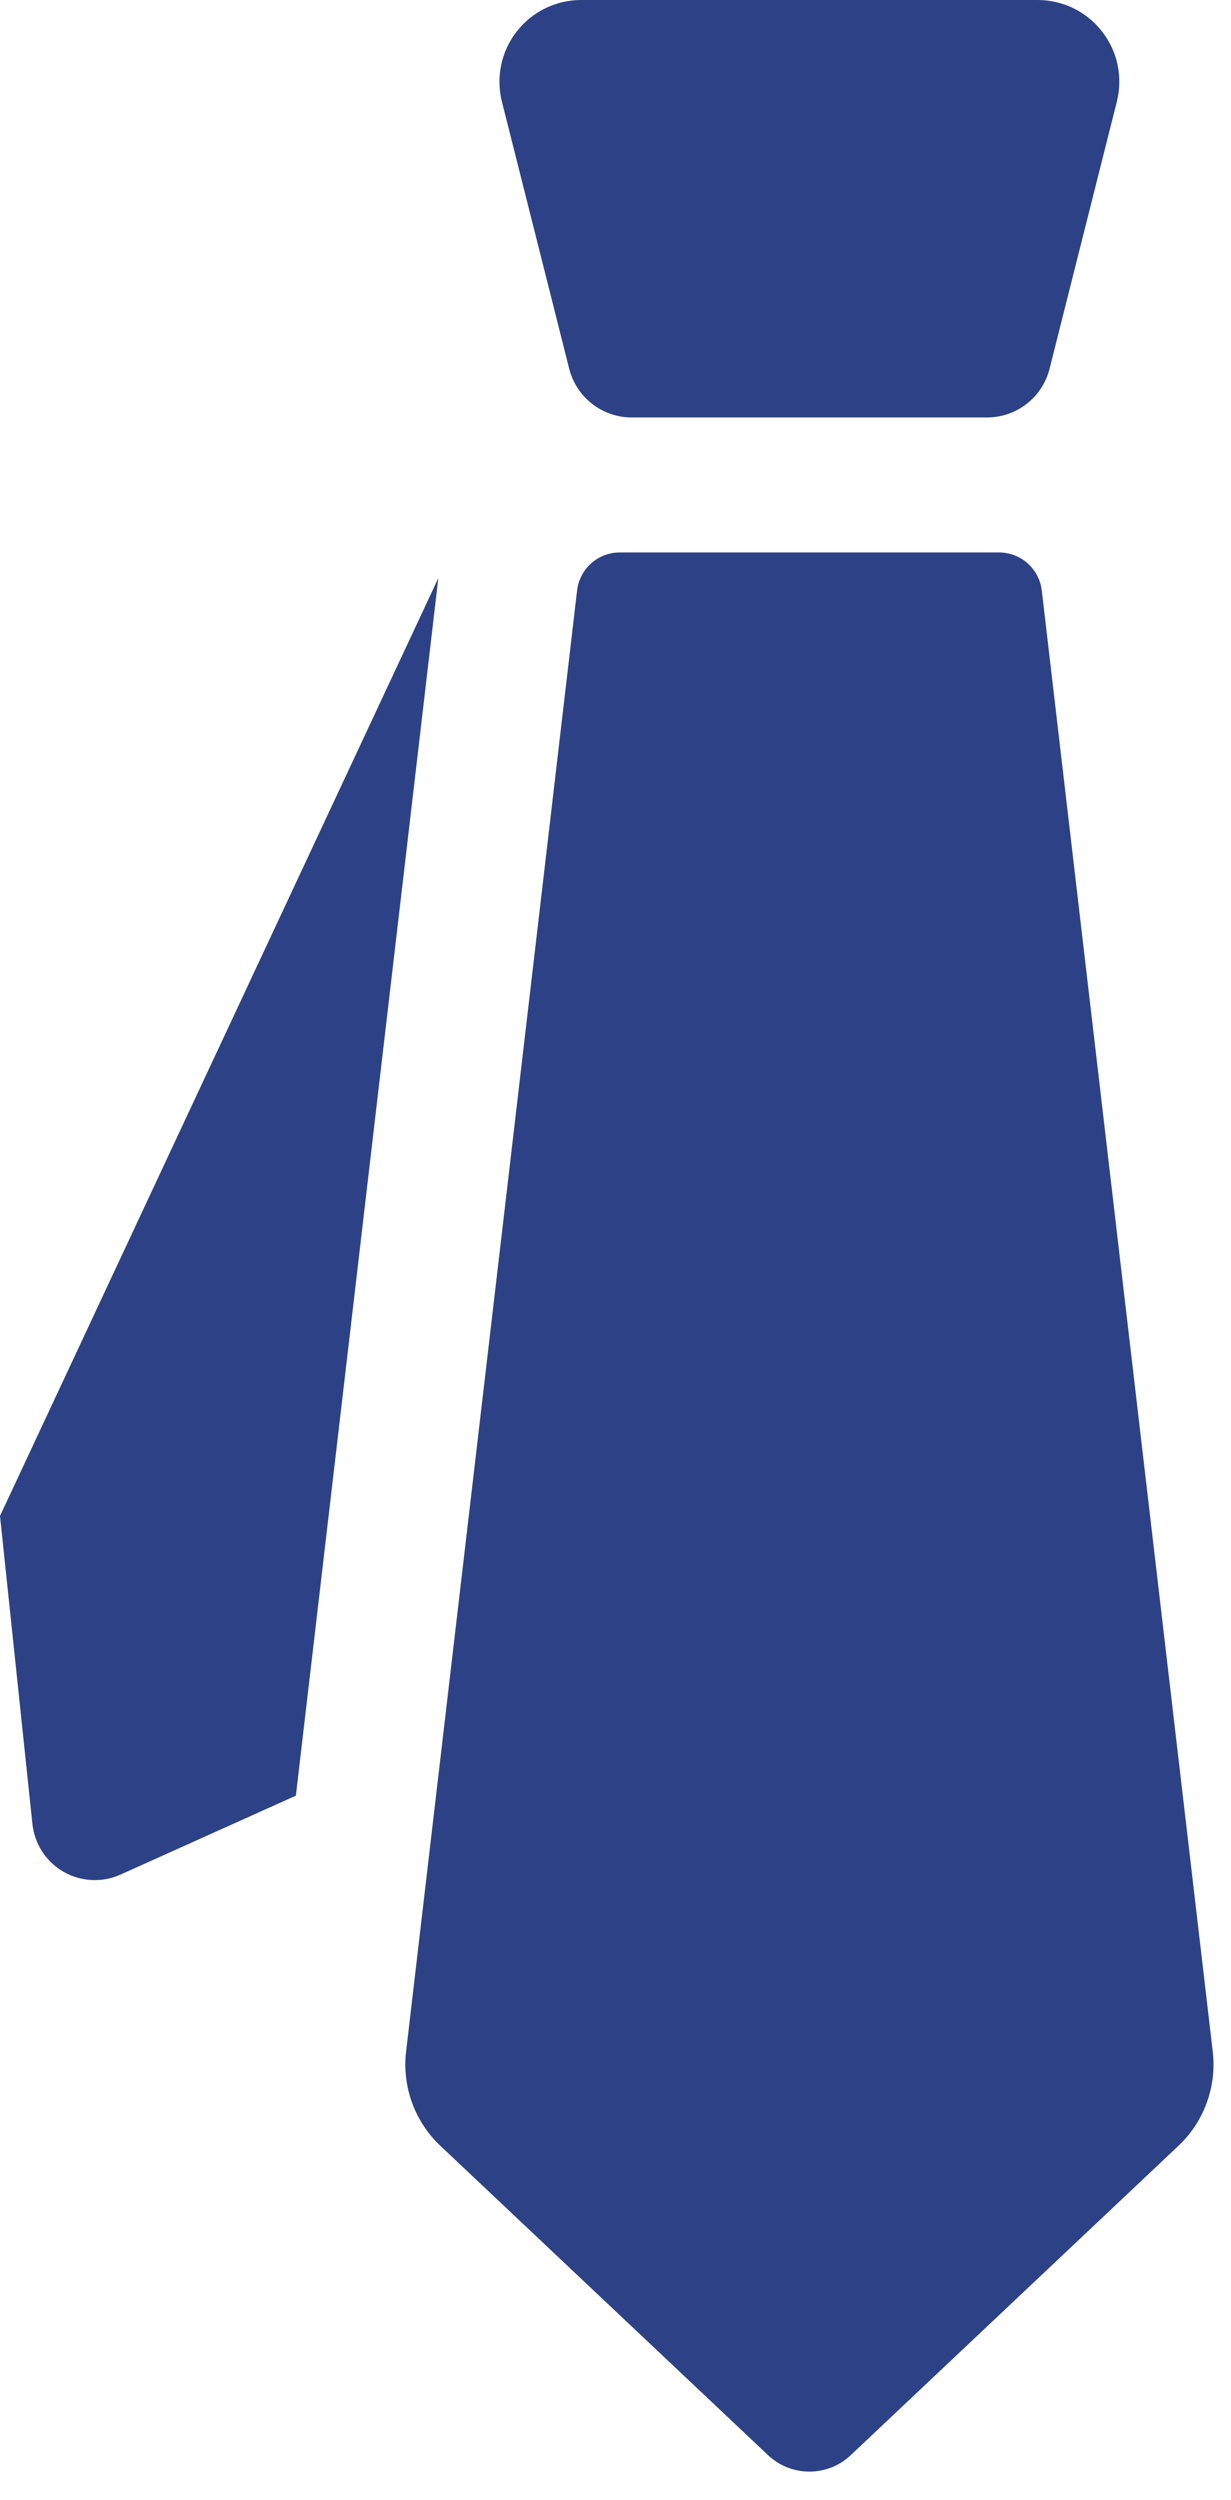
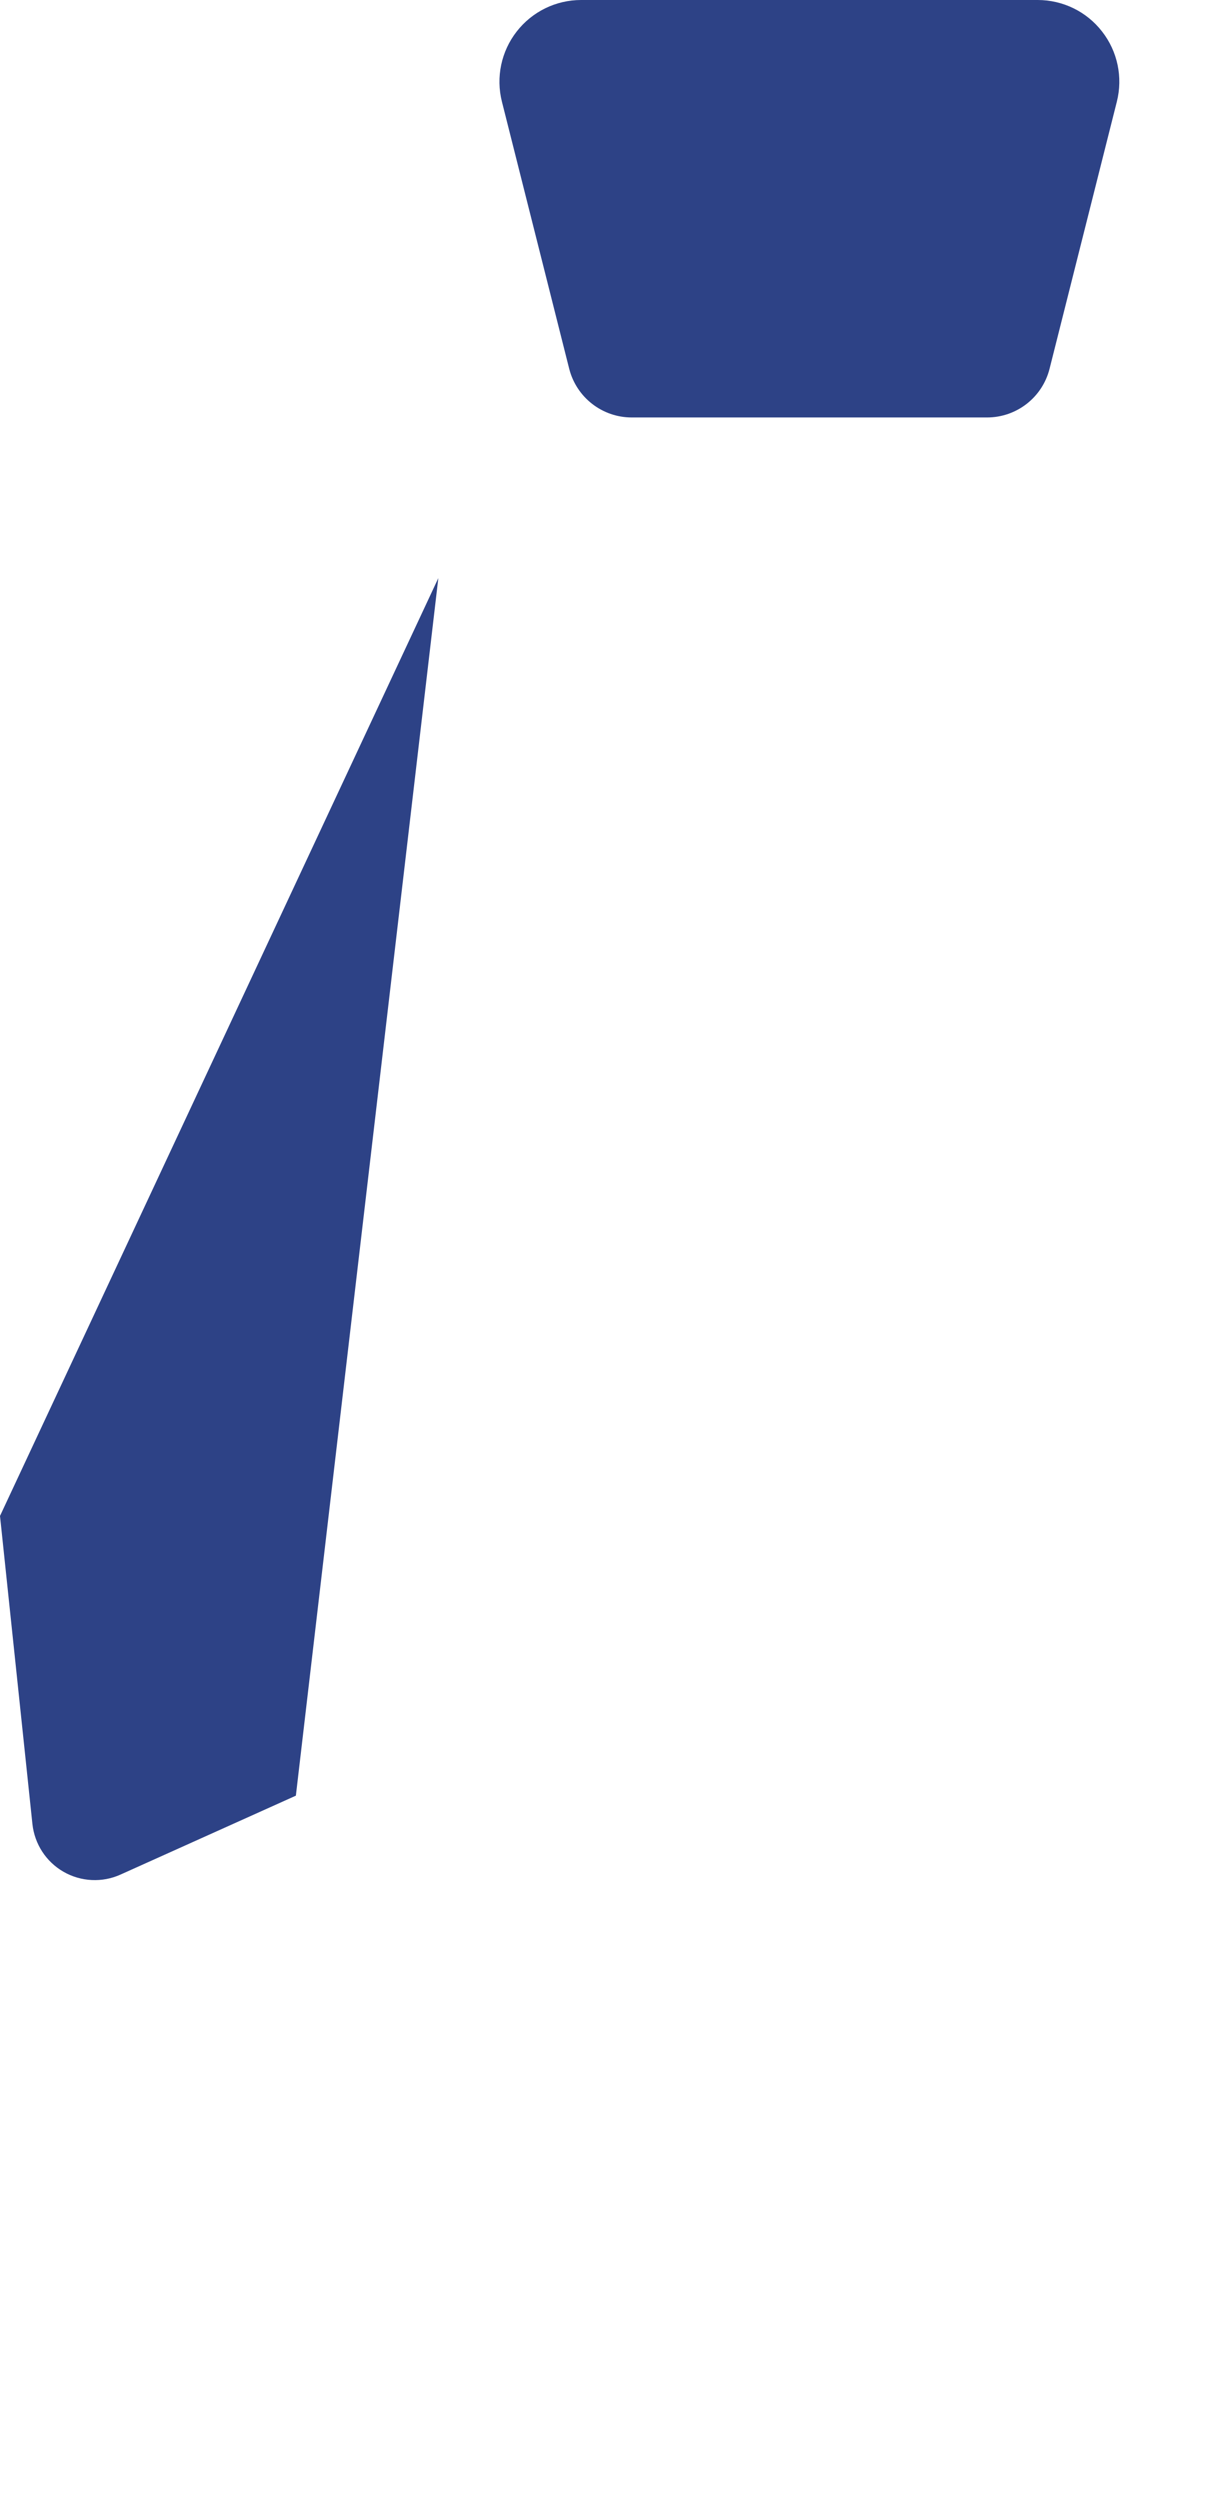
<svg xmlns="http://www.w3.org/2000/svg" width="34" height="69" viewBox="0 0 34 69" fill="none">
  <path d="M0 41.844L0.895 50.345C0.954 50.898 1.272 51.389 1.754 51.666C2.236 51.942 2.822 51.972 3.329 51.743L8.172 49.565L12.107 15.956L0 41.844Z" fill="#2D4286" />
-   <path d="M28.774 16.299C28.703 15.701 28.197 15.249 27.594 15.249H17.117C16.515 15.249 16.009 15.701 15.939 16.299L11.216 56.627C11.102 57.595 11.454 58.561 12.163 59.23L21.215 67.77C21.856 68.374 22.856 68.374 23.496 67.77L32.548 59.23C33.258 58.561 33.609 57.595 33.496 56.627L28.774 16.299Z" fill="#2D4286" />
  <path d="M15.721 10.178C15.921 10.969 16.633 11.523 17.448 11.523H27.262C28.079 11.523 28.79 10.969 28.989 10.178L30.847 2.807C31.017 2.132 30.867 1.417 30.439 0.87C30.013 0.32 29.356 0 28.661 0H16.05C15.355 0 14.699 0.32 14.271 0.87C13.844 1.417 13.693 2.132 13.863 2.807L15.721 10.178Z" fill="#2D4286" />
</svg>